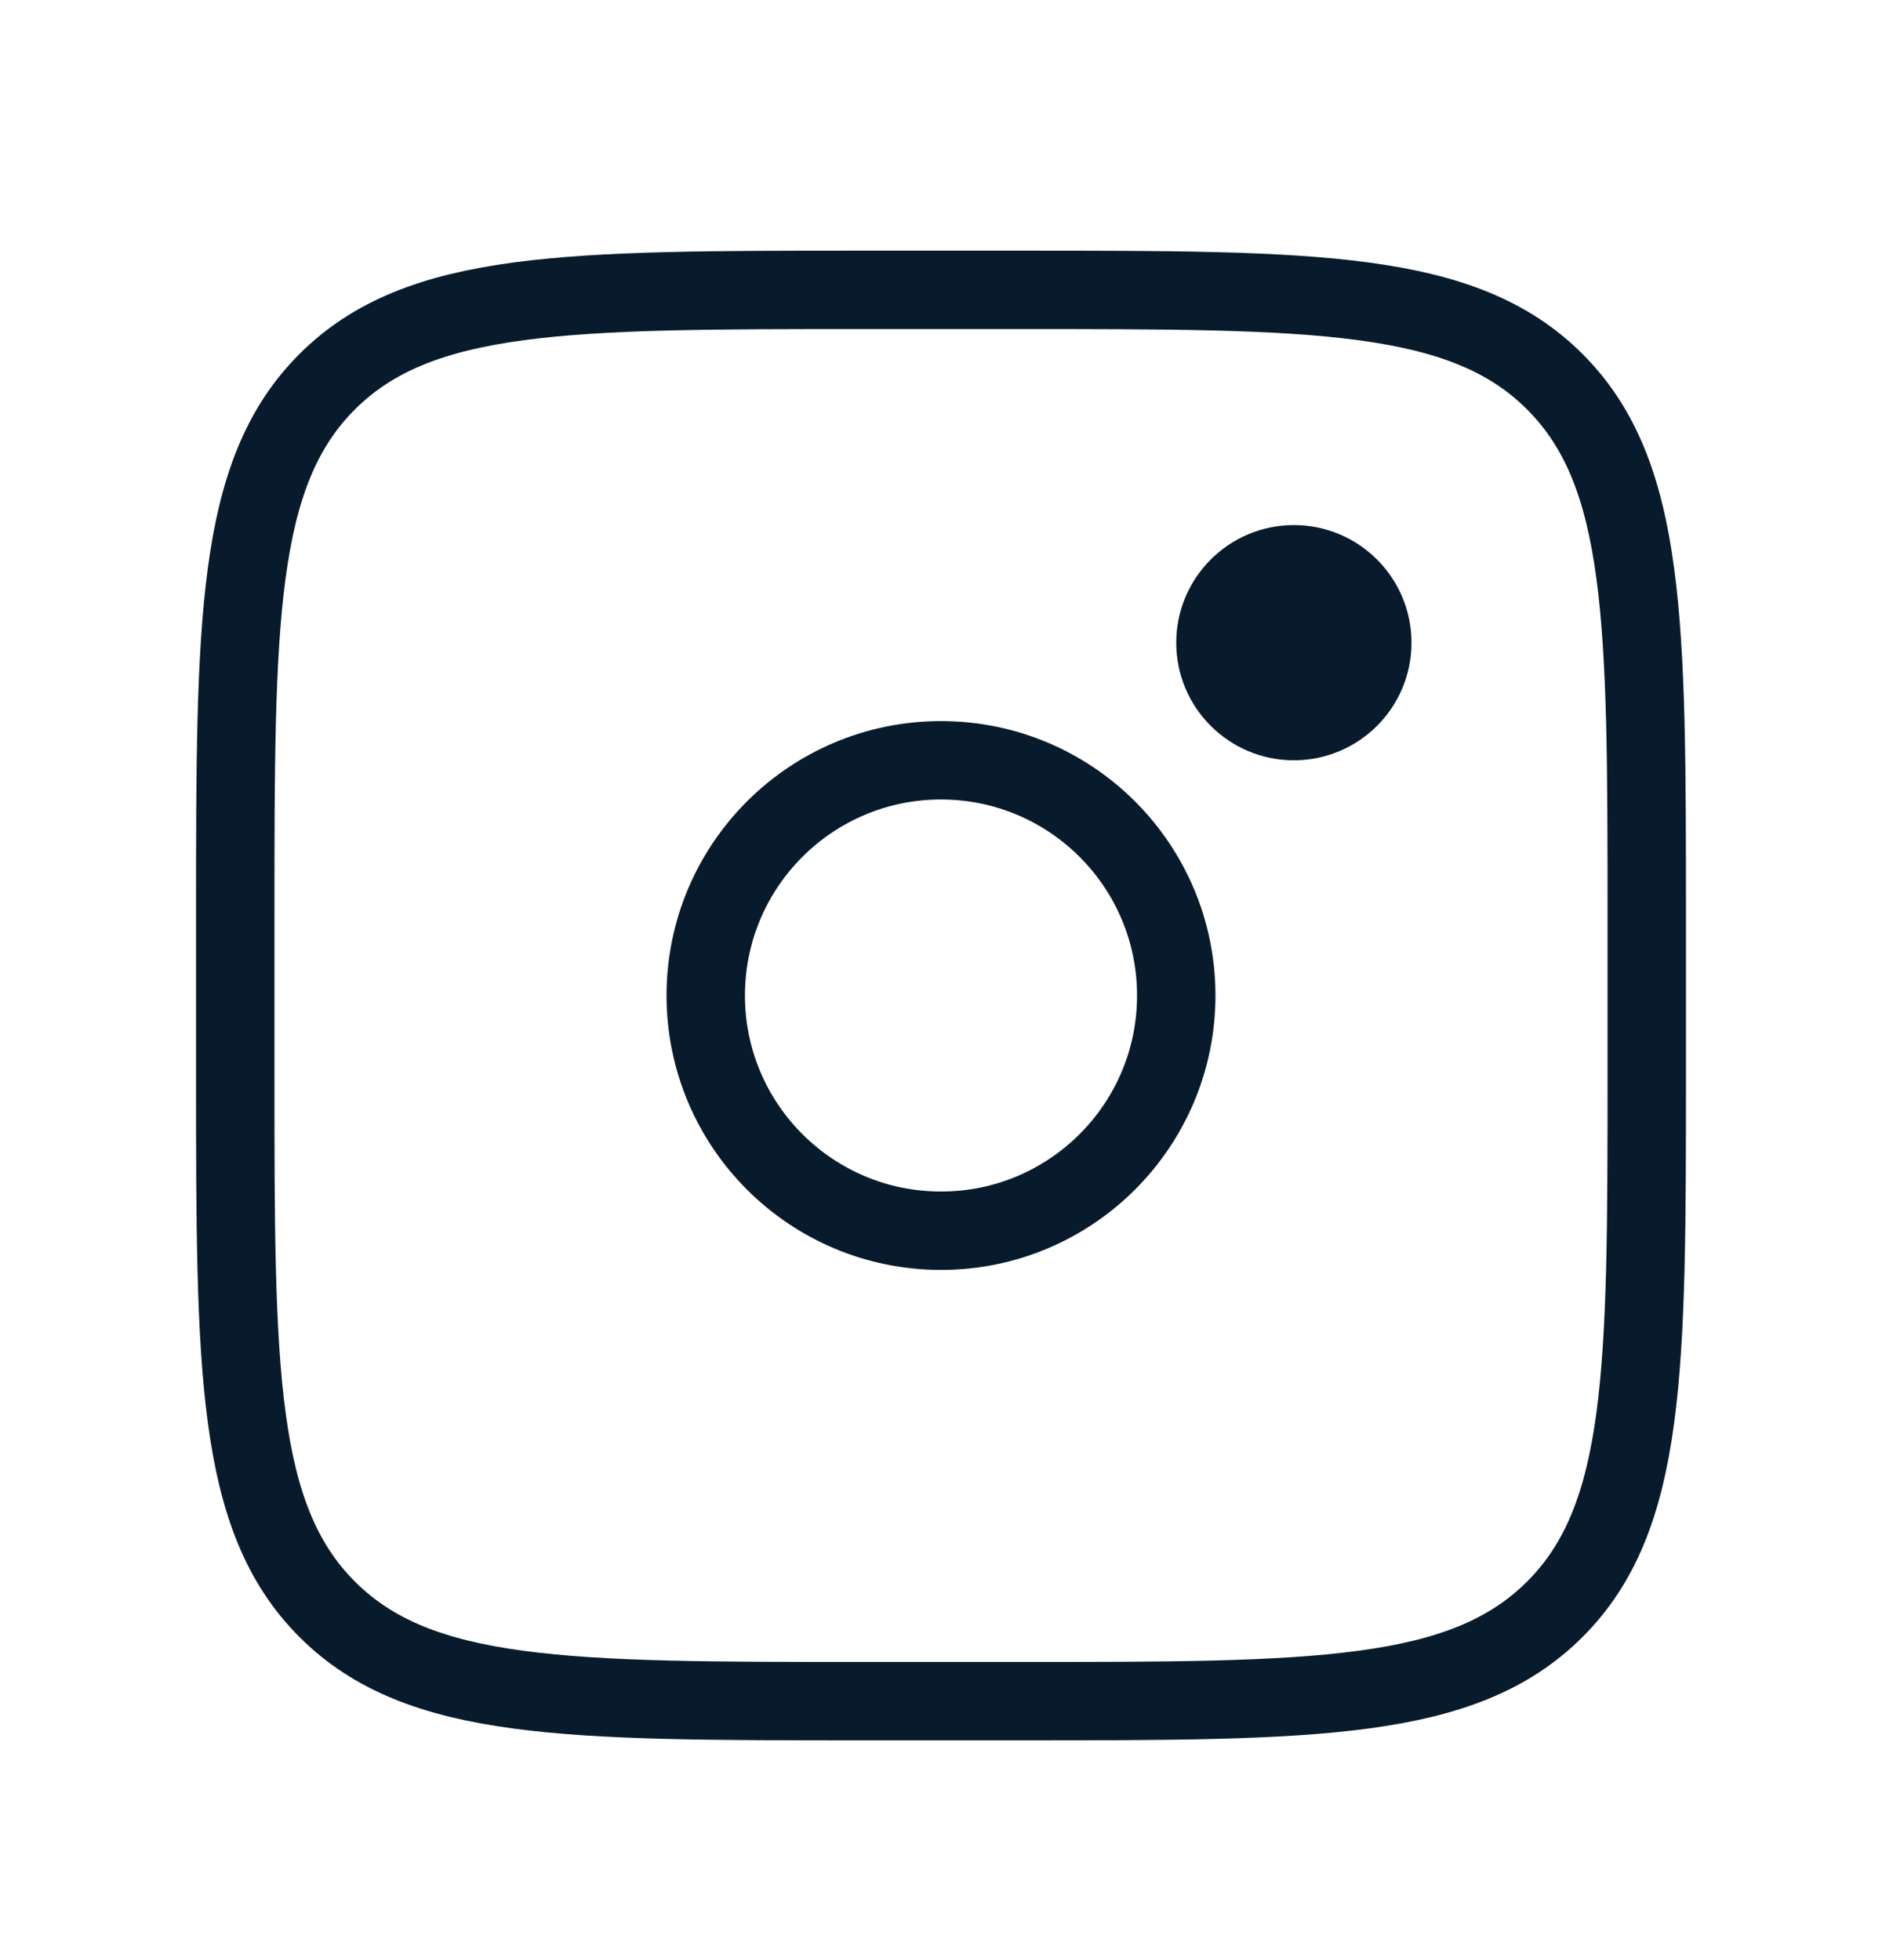
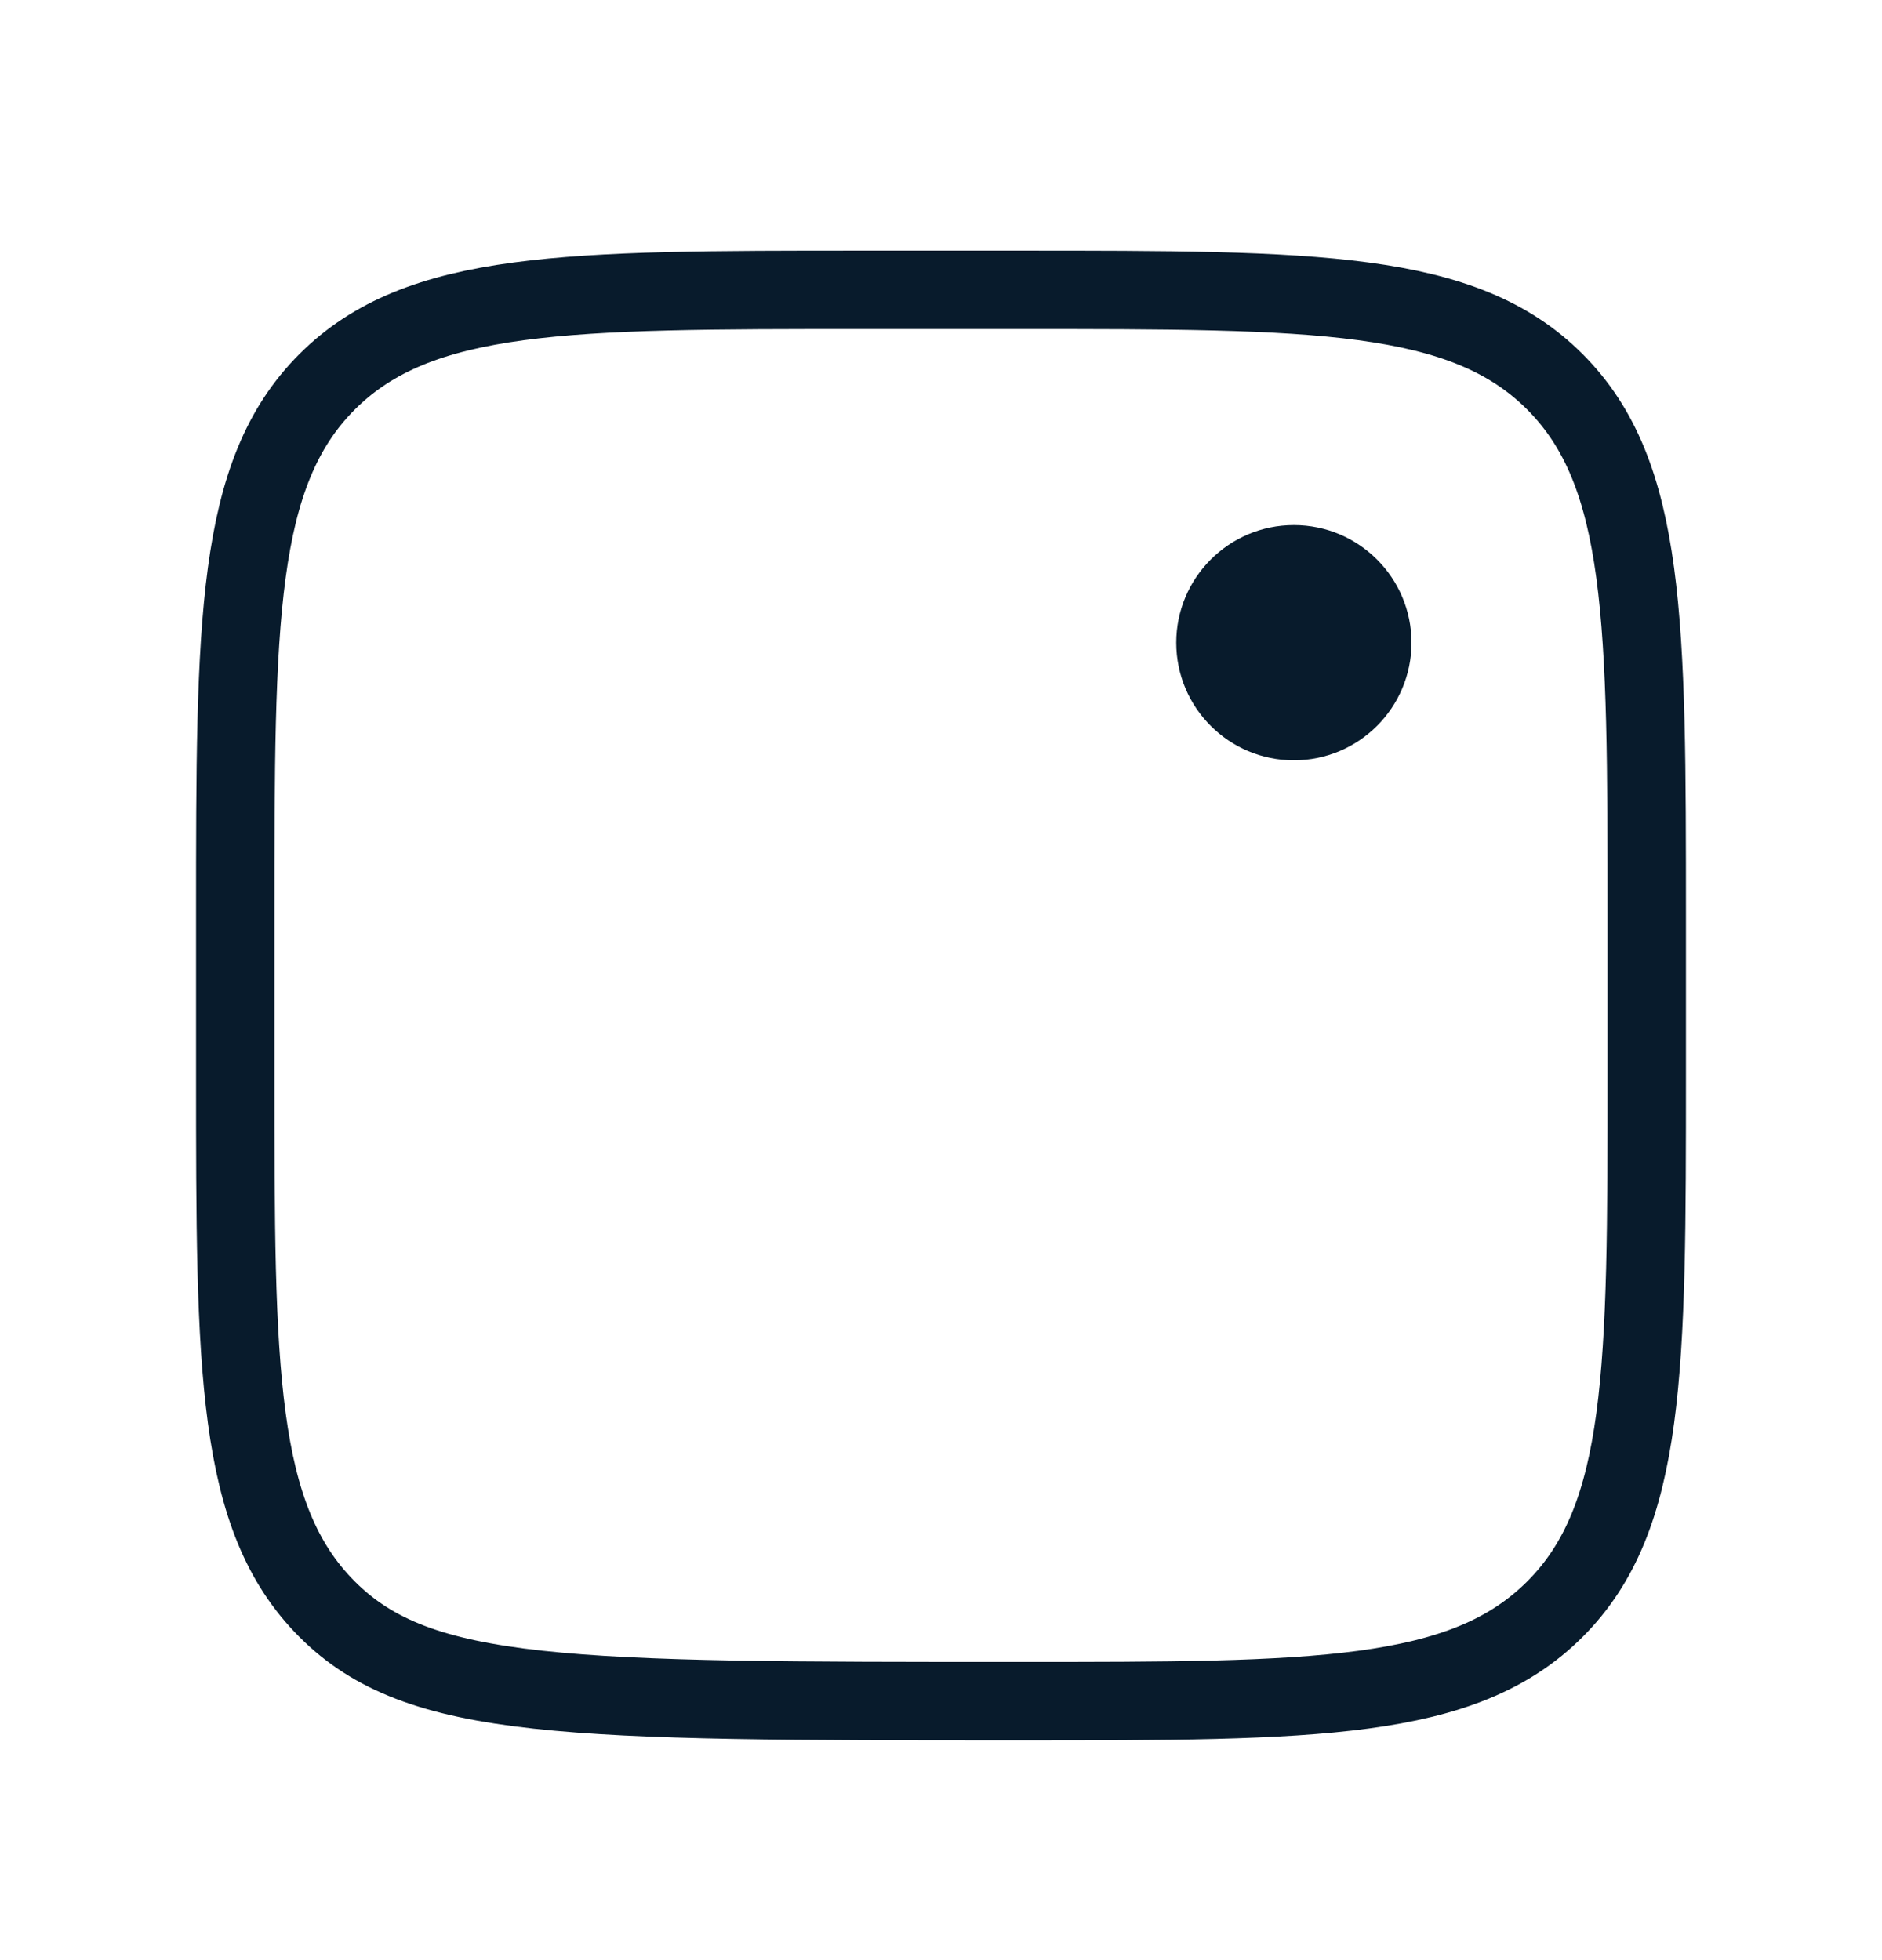
<svg xmlns="http://www.w3.org/2000/svg" width="24" height="25" viewBox="0 0 24 25" fill="none">
-   <path d="M3 11.697C3 7.926 3 6.04 4.172 4.869C5.344 3.698 7.229 3.697 11 3.697H13C16.771 3.697 18.657 3.697 19.828 4.869C20.999 6.041 21 7.926 21 11.697V13.697C21 17.468 21 19.354 19.828 20.525C18.656 21.696 16.771 21.697 13 21.697H11C7.229 21.697 5.343 21.697 4.172 20.525C3.001 19.353 3 17.468 3 13.697V11.697Z" stroke="#081B2C" />
+   <path d="M3 11.697C3 7.926 3 6.04 4.172 4.869C5.344 3.698 7.229 3.697 11 3.697H13C16.771 3.697 18.657 3.697 19.828 4.869C20.999 6.041 21 7.926 21 11.697V13.697C21 17.468 21 19.354 19.828 20.525C18.656 21.696 16.771 21.697 13 21.697C7.229 21.697 5.343 21.697 4.172 20.525C3.001 19.353 3 17.468 3 13.697V11.697Z" stroke="#081B2C" />
  <path d="M16.5 9.697C17.328 9.697 18 9.026 18 8.197C18 7.369 17.328 6.697 16.5 6.697C15.672 6.697 15 7.369 15 8.197C15 9.026 15.672 9.697 16.5 9.697Z" fill="#081B2C" />
-   <path d="M12 15.697C13.657 15.697 15 14.354 15 12.697C15 11.04 13.657 9.697 12 9.697C10.343 9.697 9 11.04 9 12.697C9 14.354 10.343 15.697 12 15.697Z" stroke="#081B2C" />
</svg>